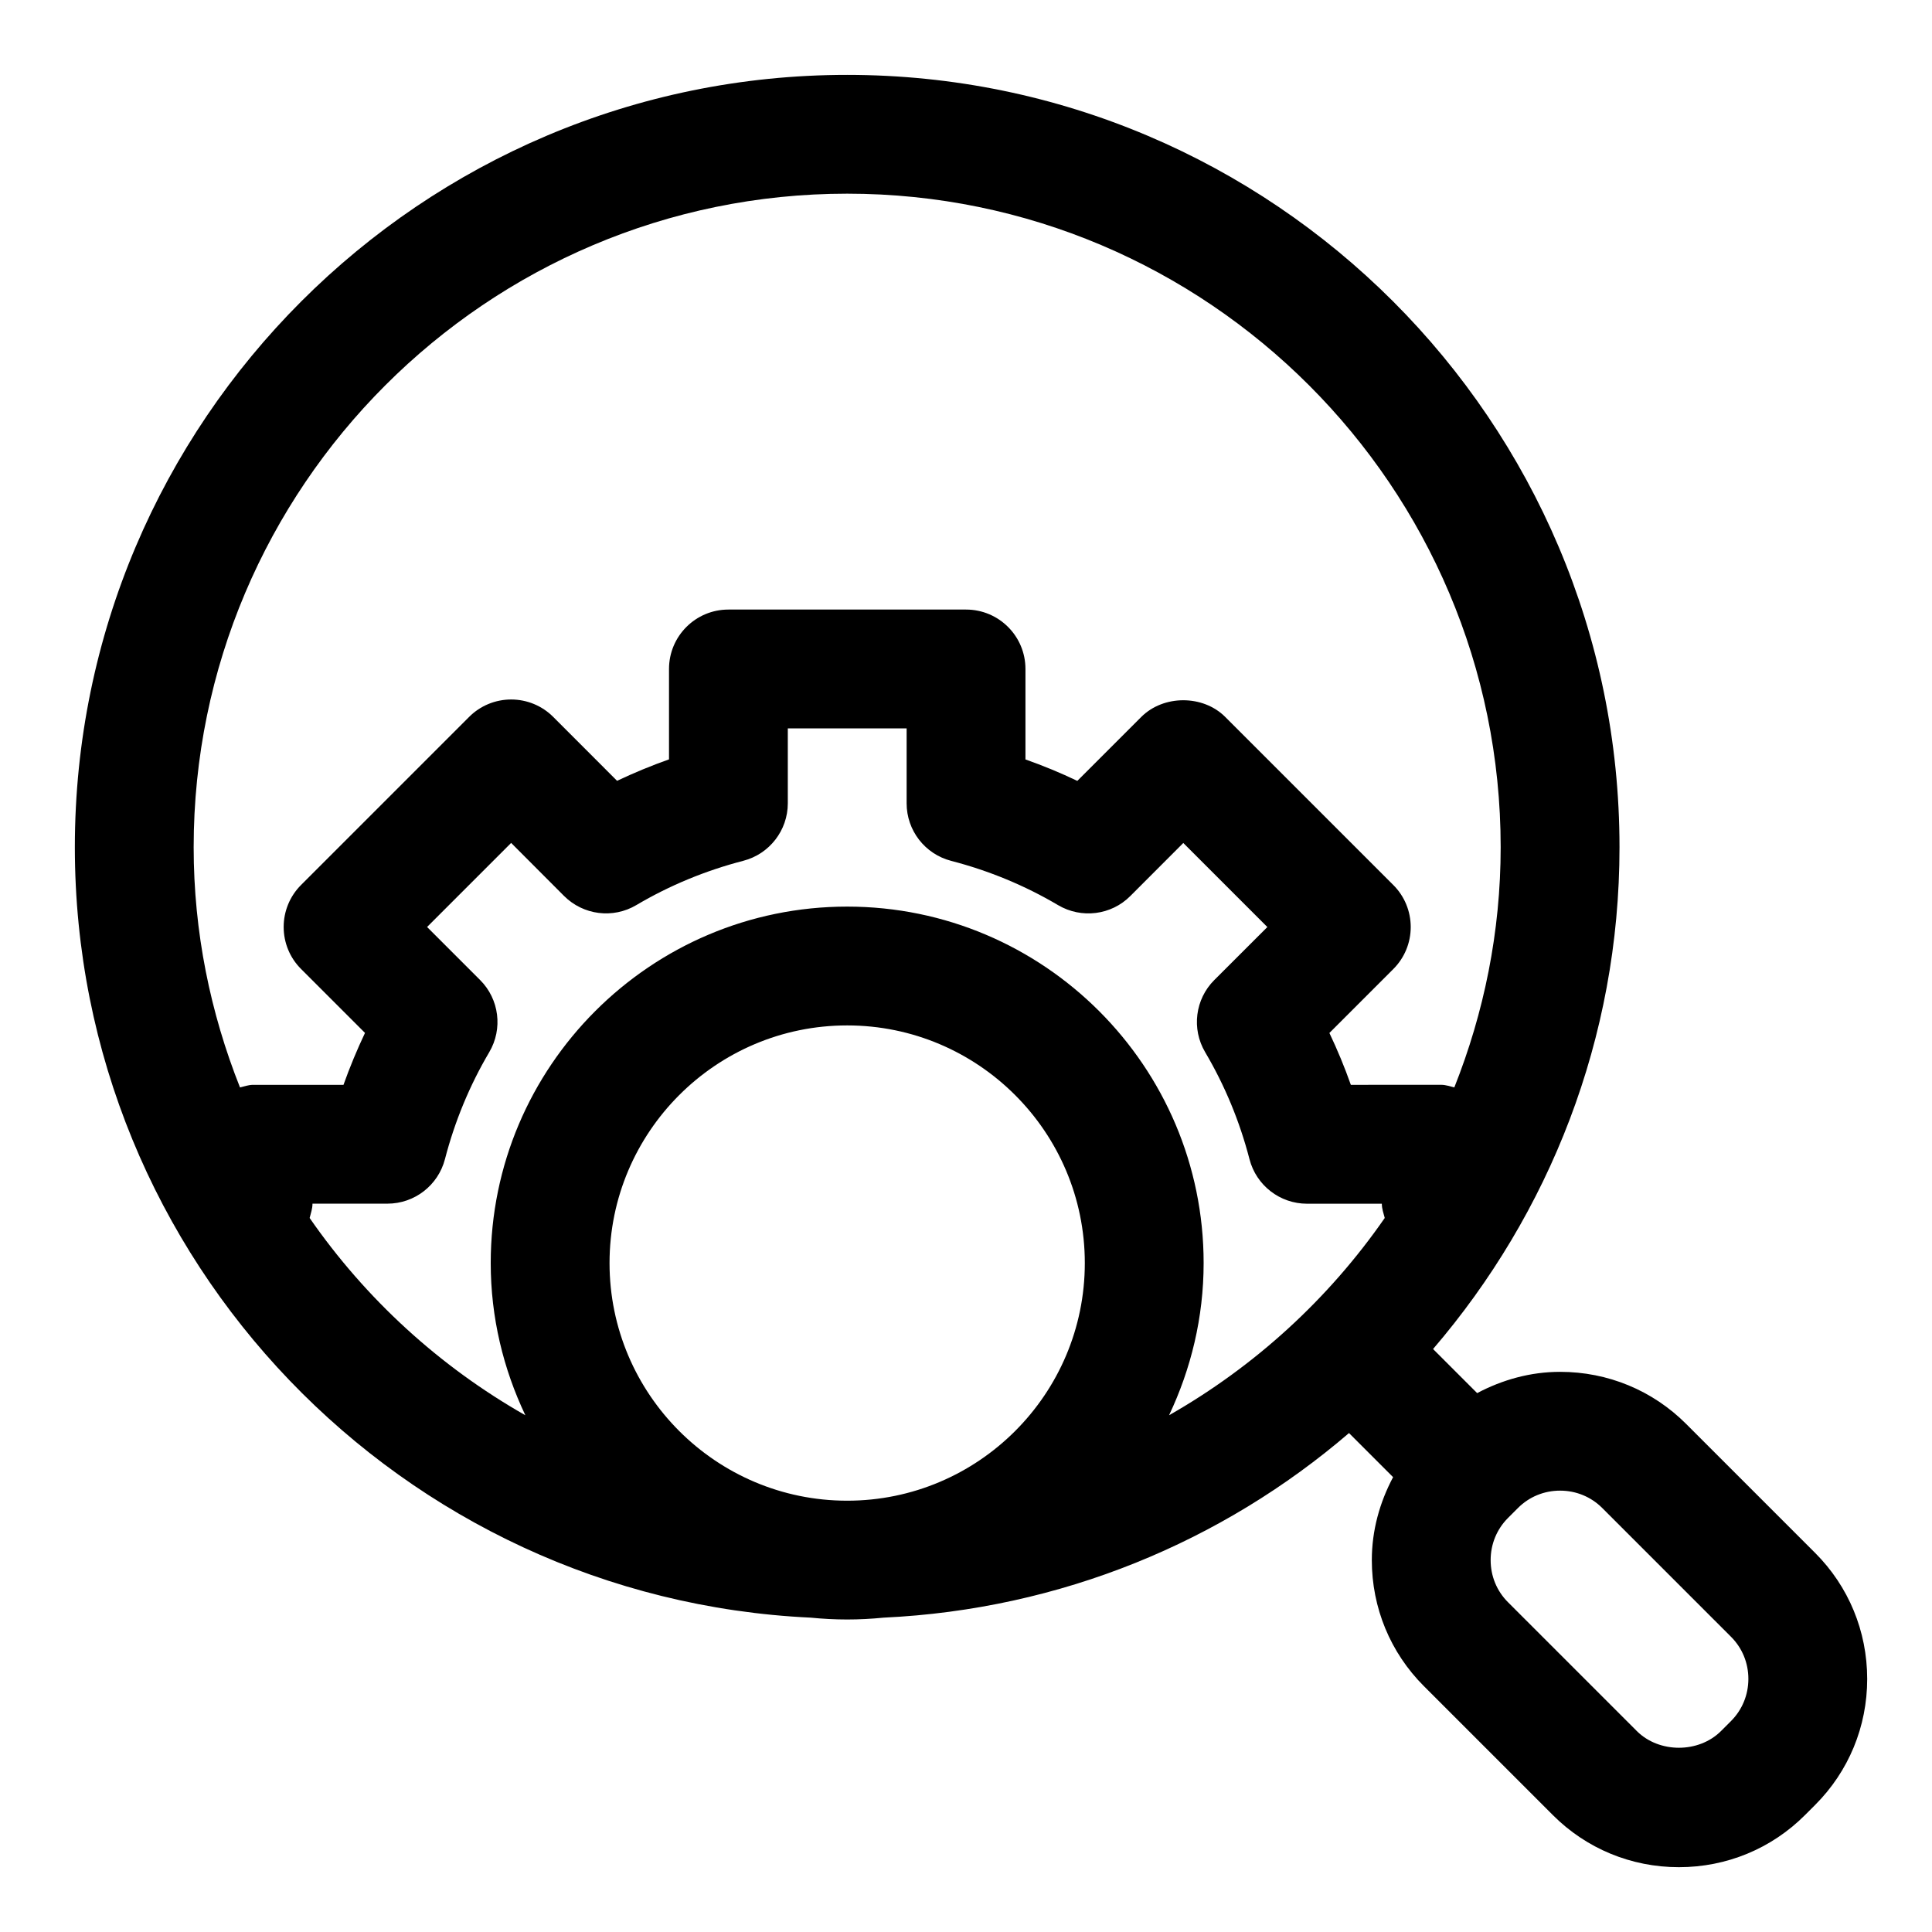
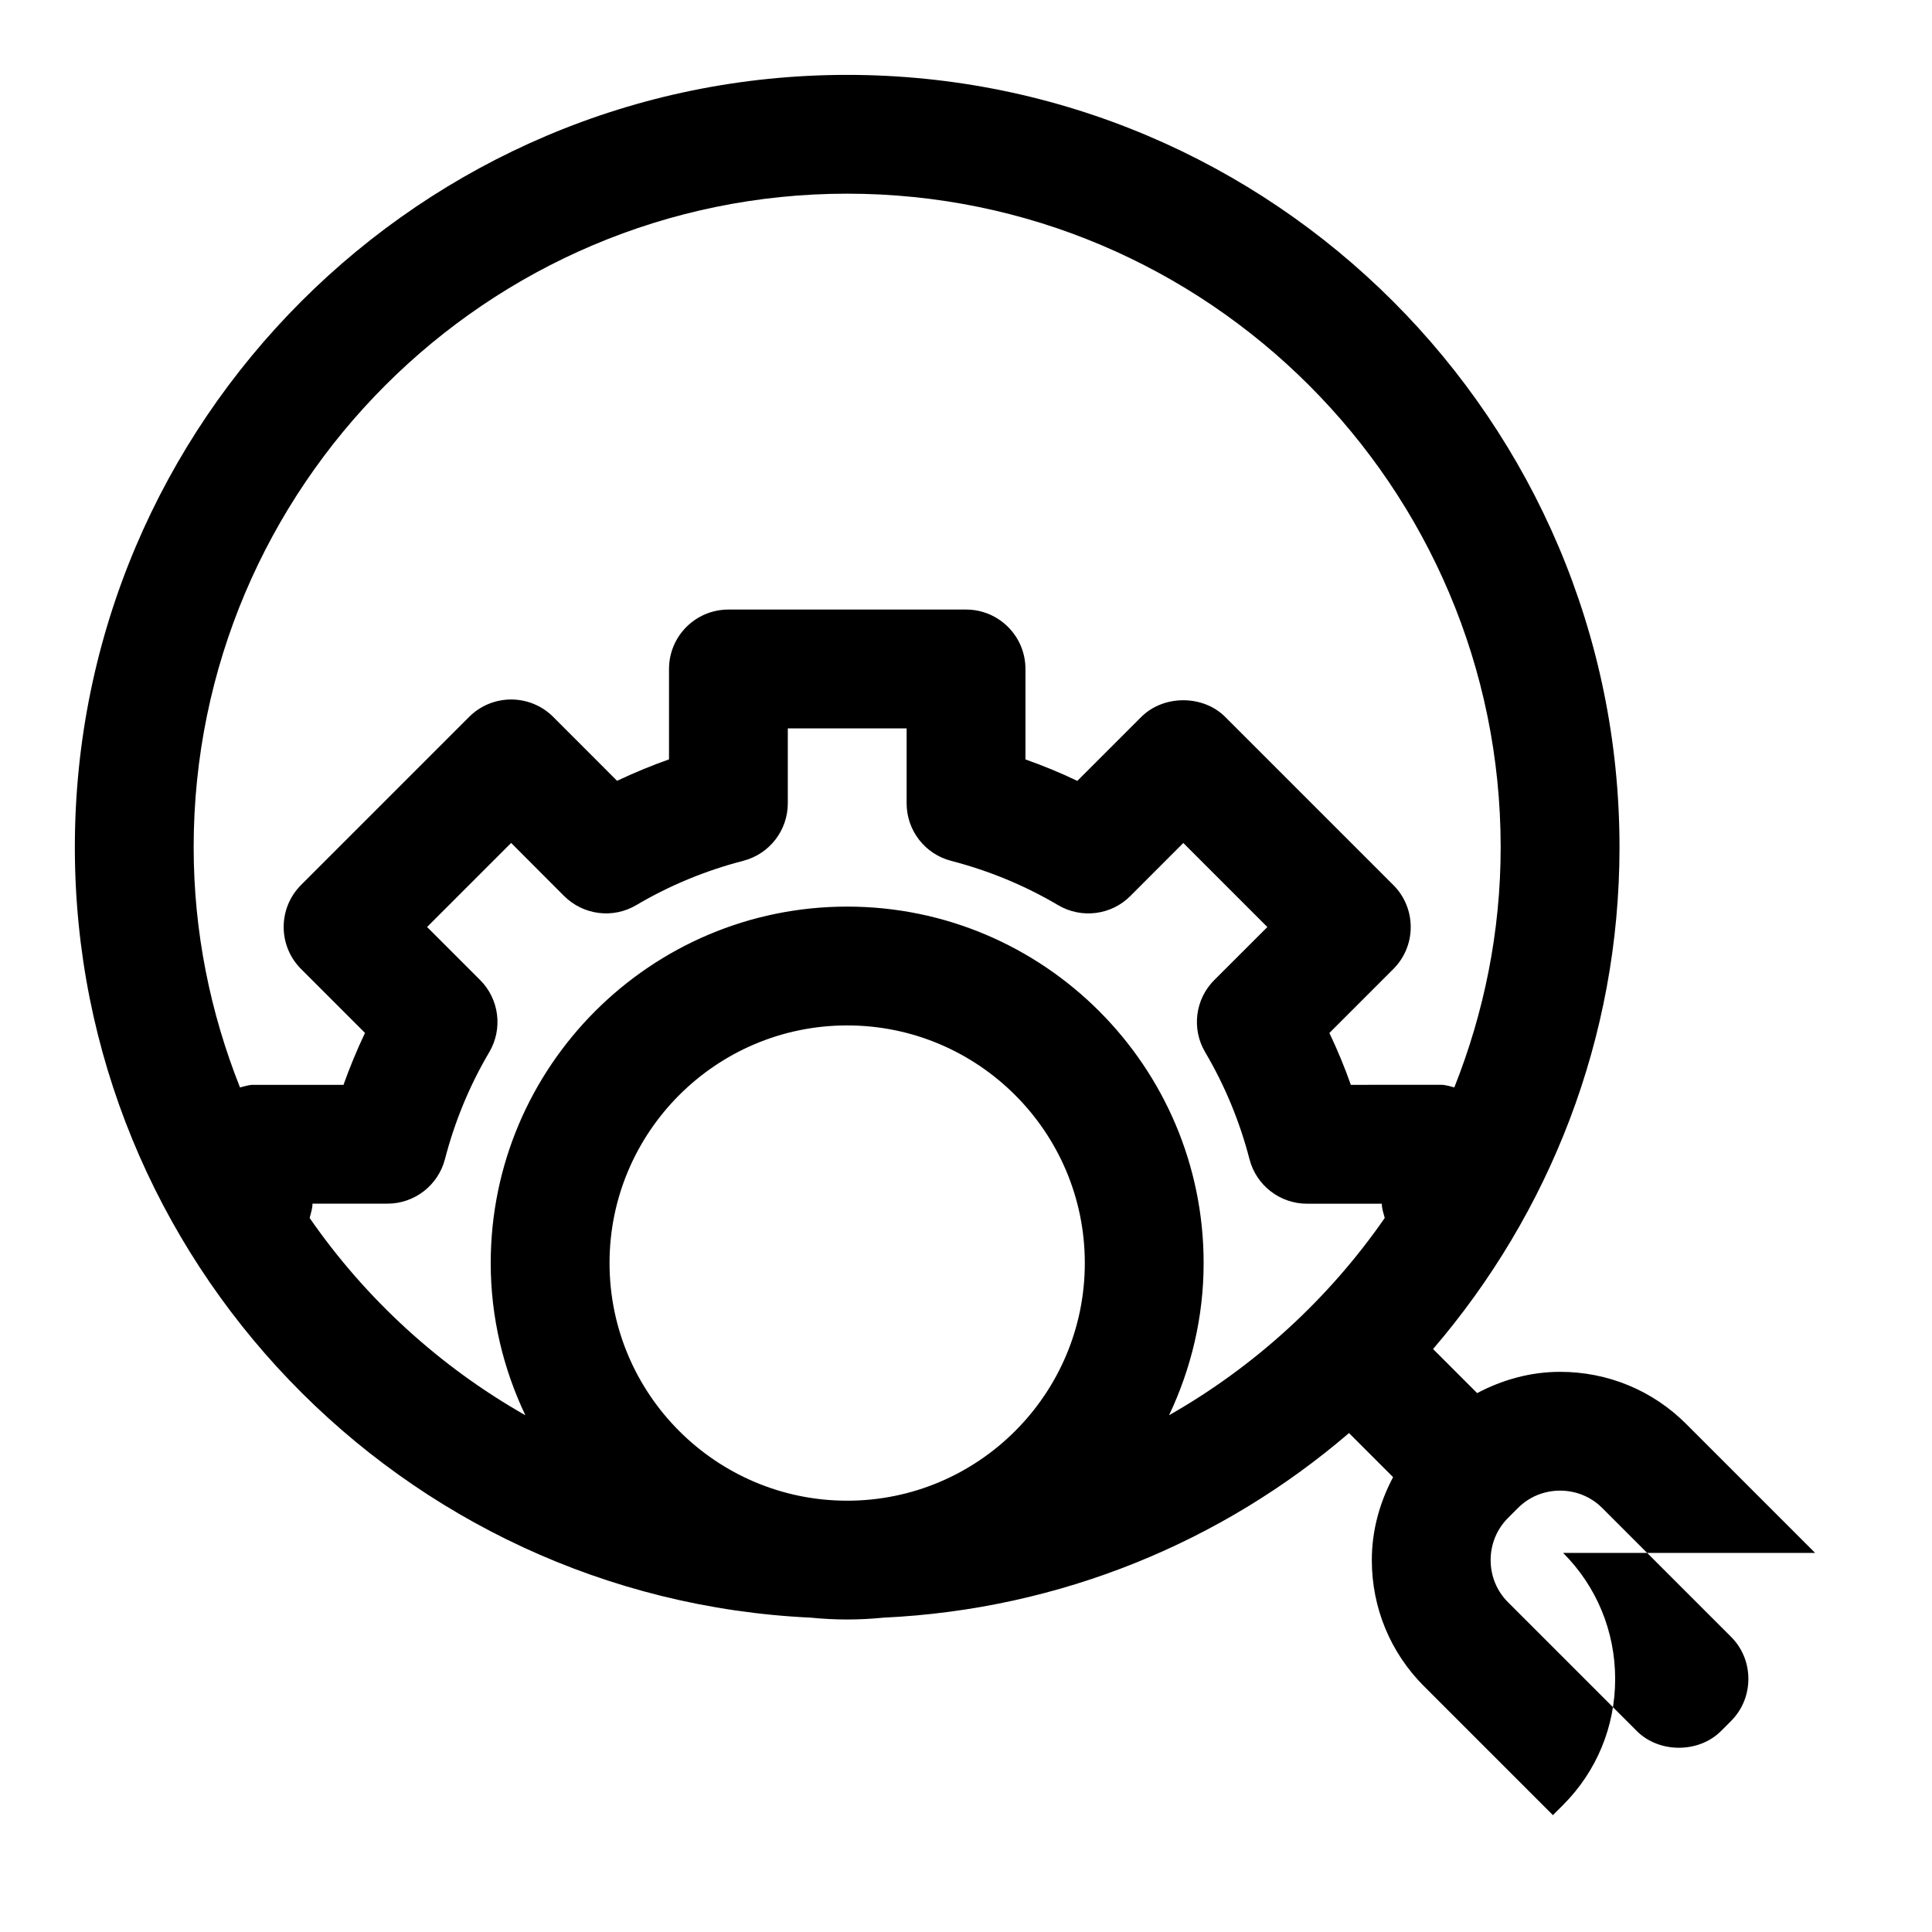
<svg xmlns="http://www.w3.org/2000/svg" fill="#000000" width="800px" height="800px" version="1.1" viewBox="144 144 512 512">
-   <path d="m625.03 555.54-34.195-34.195c-8.879-8.879-20.75-13.793-33.395-13.793-7.84 0-15.289 2.094-21.98 5.637l-11.684-11.684c30.723-35.801 49.41-82.215 49.41-132.99 0-112.85-91.82-204.67-204.67-204.67-112.86-0.004-204.68 91.816-204.68 204.67 0 109.59 86.656 199.1 195.02 204.18 3.18 0.316 6.391 0.488 9.652 0.488 3.258 0 6.473-0.172 9.652-0.488 46.98-2.203 89.836-20.168 123.34-48.918l11.684 11.684c-3.559 6.707-5.637 14.137-5.637 21.98 0 12.641 4.914 24.512 13.793 33.395l34.195 34.195c8.879 8.879 20.75 13.793 33.395 13.793 12.641 0 24.512-4.914 33.395-13.793l2.707-2.707c8.879-8.879 13.793-20.75 13.793-33.395-0.008-12.645-4.922-24.516-13.801-33.395zm-256.52-13.84c-34.73 0-62.977-28.246-62.977-62.977s28.246-62.977 62.977-62.977 62.977 28.246 62.977 62.977-28.246 62.977-62.977 62.977zm85.301-22.641c5.809-12.266 9.164-25.898 9.164-40.336 0-52.098-42.367-94.465-94.465-94.465-52.098 0-94.465 42.367-94.465 94.465 0 14.438 3.352 28.07 9.18 40.336-22.766-12.941-42.32-30.844-57.168-52.285 0.316-1.262 0.754-2.457 0.754-3.793h19.867c7.18 0 13.445-4.863 15.242-11.809 2.598-10.012 6.535-19.523 11.73-28.324 3.652-6.188 2.66-14.074-2.426-19.145l-14.043-14.043 22.277-22.277 14.027 14.059c5.086 5.07 12.957 6.094 19.16 2.41 8.785-5.195 18.309-9.133 28.324-11.73 6.941-1.793 11.809-8.062 11.809-15.242v-19.852h31.488v19.867c0 7.18 4.848 13.445 11.809 15.242 10.012 2.598 19.539 6.535 28.324 11.73 6.188 3.652 14.09 2.676 19.145-2.41l14.043-14.059 22.277 22.277-14.059 14.043c-5.086 5.07-6.078 12.957-2.41 19.145 5.195 8.801 9.133 18.309 11.73 28.324 1.793 6.941 8.062 11.809 15.242 11.809h19.836c0 1.34 0.441 2.535 0.77 3.777-14.859 21.441-34.414 39.328-57.164 52.285zm48.176-87.566c-1.652-4.691-3.559-9.273-5.684-13.746l16.941-16.941c2.961-2.961 4.613-6.941 4.613-11.133 0-4.172-1.652-8.188-4.613-11.133l-44.539-44.539c-5.902-5.918-16.375-5.887-22.262 0l-16.941 16.941c-4.473-2.141-9.055-4.031-13.746-5.684v-23.977c0-8.707-7.055-15.742-15.742-15.742h-62.977c-8.691 0-15.742 7.039-15.742 15.742v23.961c-4.691 1.652-9.273 3.559-13.762 5.684l-16.926-16.941c-2.961-2.961-6.957-4.613-11.148-4.613-4.172 0-8.188 1.652-11.133 4.613l-44.539 44.539c-2.961 2.961-4.613 6.957-4.613 11.133 0 4.188 1.652 8.188 4.613 11.133l16.941 16.941c-2.125 4.488-4.027 9.066-5.699 13.762h-23.961c-1.227 0-2.312 0.426-3.465 0.691-7.84-19.727-12.281-41.172-12.281-63.668 0-95.488 77.699-173.19 173.19-173.19s173.18 77.695 173.18 173.18c0 22.5-4.441 43.941-12.281 63.668-1.164-0.266-2.234-0.688-3.465-0.688zm100.78 168.57-2.707 2.707c-5.902 5.871-16.359 5.871-22.262 0l-34.195-34.195c-2.945-2.961-4.566-6.894-4.566-11.133 0-4.234 1.637-8.188 4.566-11.133l2.707-2.707c2.961-2.945 6.894-4.566 11.133-4.566 4.234 0 8.188 1.637 11.133 4.566l34.195 34.195c2.945 2.961 4.566 6.894 4.566 11.133-0.004 4.238-1.641 8.188-4.57 11.133z" />
+   <path d="m625.03 555.54-34.195-34.195c-8.879-8.879-20.75-13.793-33.395-13.793-7.84 0-15.289 2.094-21.98 5.637l-11.684-11.684c30.723-35.801 49.41-82.215 49.41-132.99 0-112.85-91.82-204.67-204.67-204.67-112.86-0.004-204.68 91.816-204.68 204.67 0 109.59 86.656 199.1 195.02 204.18 3.18 0.316 6.391 0.488 9.652 0.488 3.258 0 6.473-0.172 9.652-0.488 46.98-2.203 89.836-20.168 123.34-48.918l11.684 11.684c-3.559 6.707-5.637 14.137-5.637 21.98 0 12.641 4.914 24.512 13.793 33.395l34.195 34.195l2.707-2.707c8.879-8.879 13.793-20.75 13.793-33.395-0.008-12.645-4.922-24.516-13.801-33.395zm-256.52-13.84c-34.73 0-62.977-28.246-62.977-62.977s28.246-62.977 62.977-62.977 62.977 28.246 62.977 62.977-28.246 62.977-62.977 62.977zm85.301-22.641c5.809-12.266 9.164-25.898 9.164-40.336 0-52.098-42.367-94.465-94.465-94.465-52.098 0-94.465 42.367-94.465 94.465 0 14.438 3.352 28.07 9.18 40.336-22.766-12.941-42.32-30.844-57.168-52.285 0.316-1.262 0.754-2.457 0.754-3.793h19.867c7.18 0 13.445-4.863 15.242-11.809 2.598-10.012 6.535-19.523 11.73-28.324 3.652-6.188 2.66-14.074-2.426-19.145l-14.043-14.043 22.277-22.277 14.027 14.059c5.086 5.07 12.957 6.094 19.16 2.41 8.785-5.195 18.309-9.133 28.324-11.73 6.941-1.793 11.809-8.062 11.809-15.242v-19.852h31.488v19.867c0 7.18 4.848 13.445 11.809 15.242 10.012 2.598 19.539 6.535 28.324 11.73 6.188 3.652 14.09 2.676 19.145-2.41l14.043-14.059 22.277 22.277-14.059 14.043c-5.086 5.07-6.078 12.957-2.41 19.145 5.195 8.801 9.133 18.309 11.73 28.324 1.793 6.941 8.062 11.809 15.242 11.809h19.836c0 1.34 0.441 2.535 0.77 3.777-14.859 21.441-34.414 39.328-57.164 52.285zm48.176-87.566c-1.652-4.691-3.559-9.273-5.684-13.746l16.941-16.941c2.961-2.961 4.613-6.941 4.613-11.133 0-4.172-1.652-8.188-4.613-11.133l-44.539-44.539c-5.902-5.918-16.375-5.887-22.262 0l-16.941 16.941c-4.473-2.141-9.055-4.031-13.746-5.684v-23.977c0-8.707-7.055-15.742-15.742-15.742h-62.977c-8.691 0-15.742 7.039-15.742 15.742v23.961c-4.691 1.652-9.273 3.559-13.762 5.684l-16.926-16.941c-2.961-2.961-6.957-4.613-11.148-4.613-4.172 0-8.188 1.652-11.133 4.613l-44.539 44.539c-2.961 2.961-4.613 6.957-4.613 11.133 0 4.188 1.652 8.188 4.613 11.133l16.941 16.941c-2.125 4.488-4.027 9.066-5.699 13.762h-23.961c-1.227 0-2.312 0.426-3.465 0.691-7.84-19.727-12.281-41.172-12.281-63.668 0-95.488 77.699-173.19 173.19-173.19s173.18 77.695 173.18 173.18c0 22.5-4.441 43.941-12.281 63.668-1.164-0.266-2.234-0.688-3.465-0.688zm100.78 168.57-2.707 2.707c-5.902 5.871-16.359 5.871-22.262 0l-34.195-34.195c-2.945-2.961-4.566-6.894-4.566-11.133 0-4.234 1.637-8.188 4.566-11.133l2.707-2.707c2.961-2.945 6.894-4.566 11.133-4.566 4.234 0 8.188 1.637 11.133 4.566l34.195 34.195c2.945 2.961 4.566 6.894 4.566 11.133-0.004 4.238-1.641 8.188-4.57 11.133z" />
</svg>